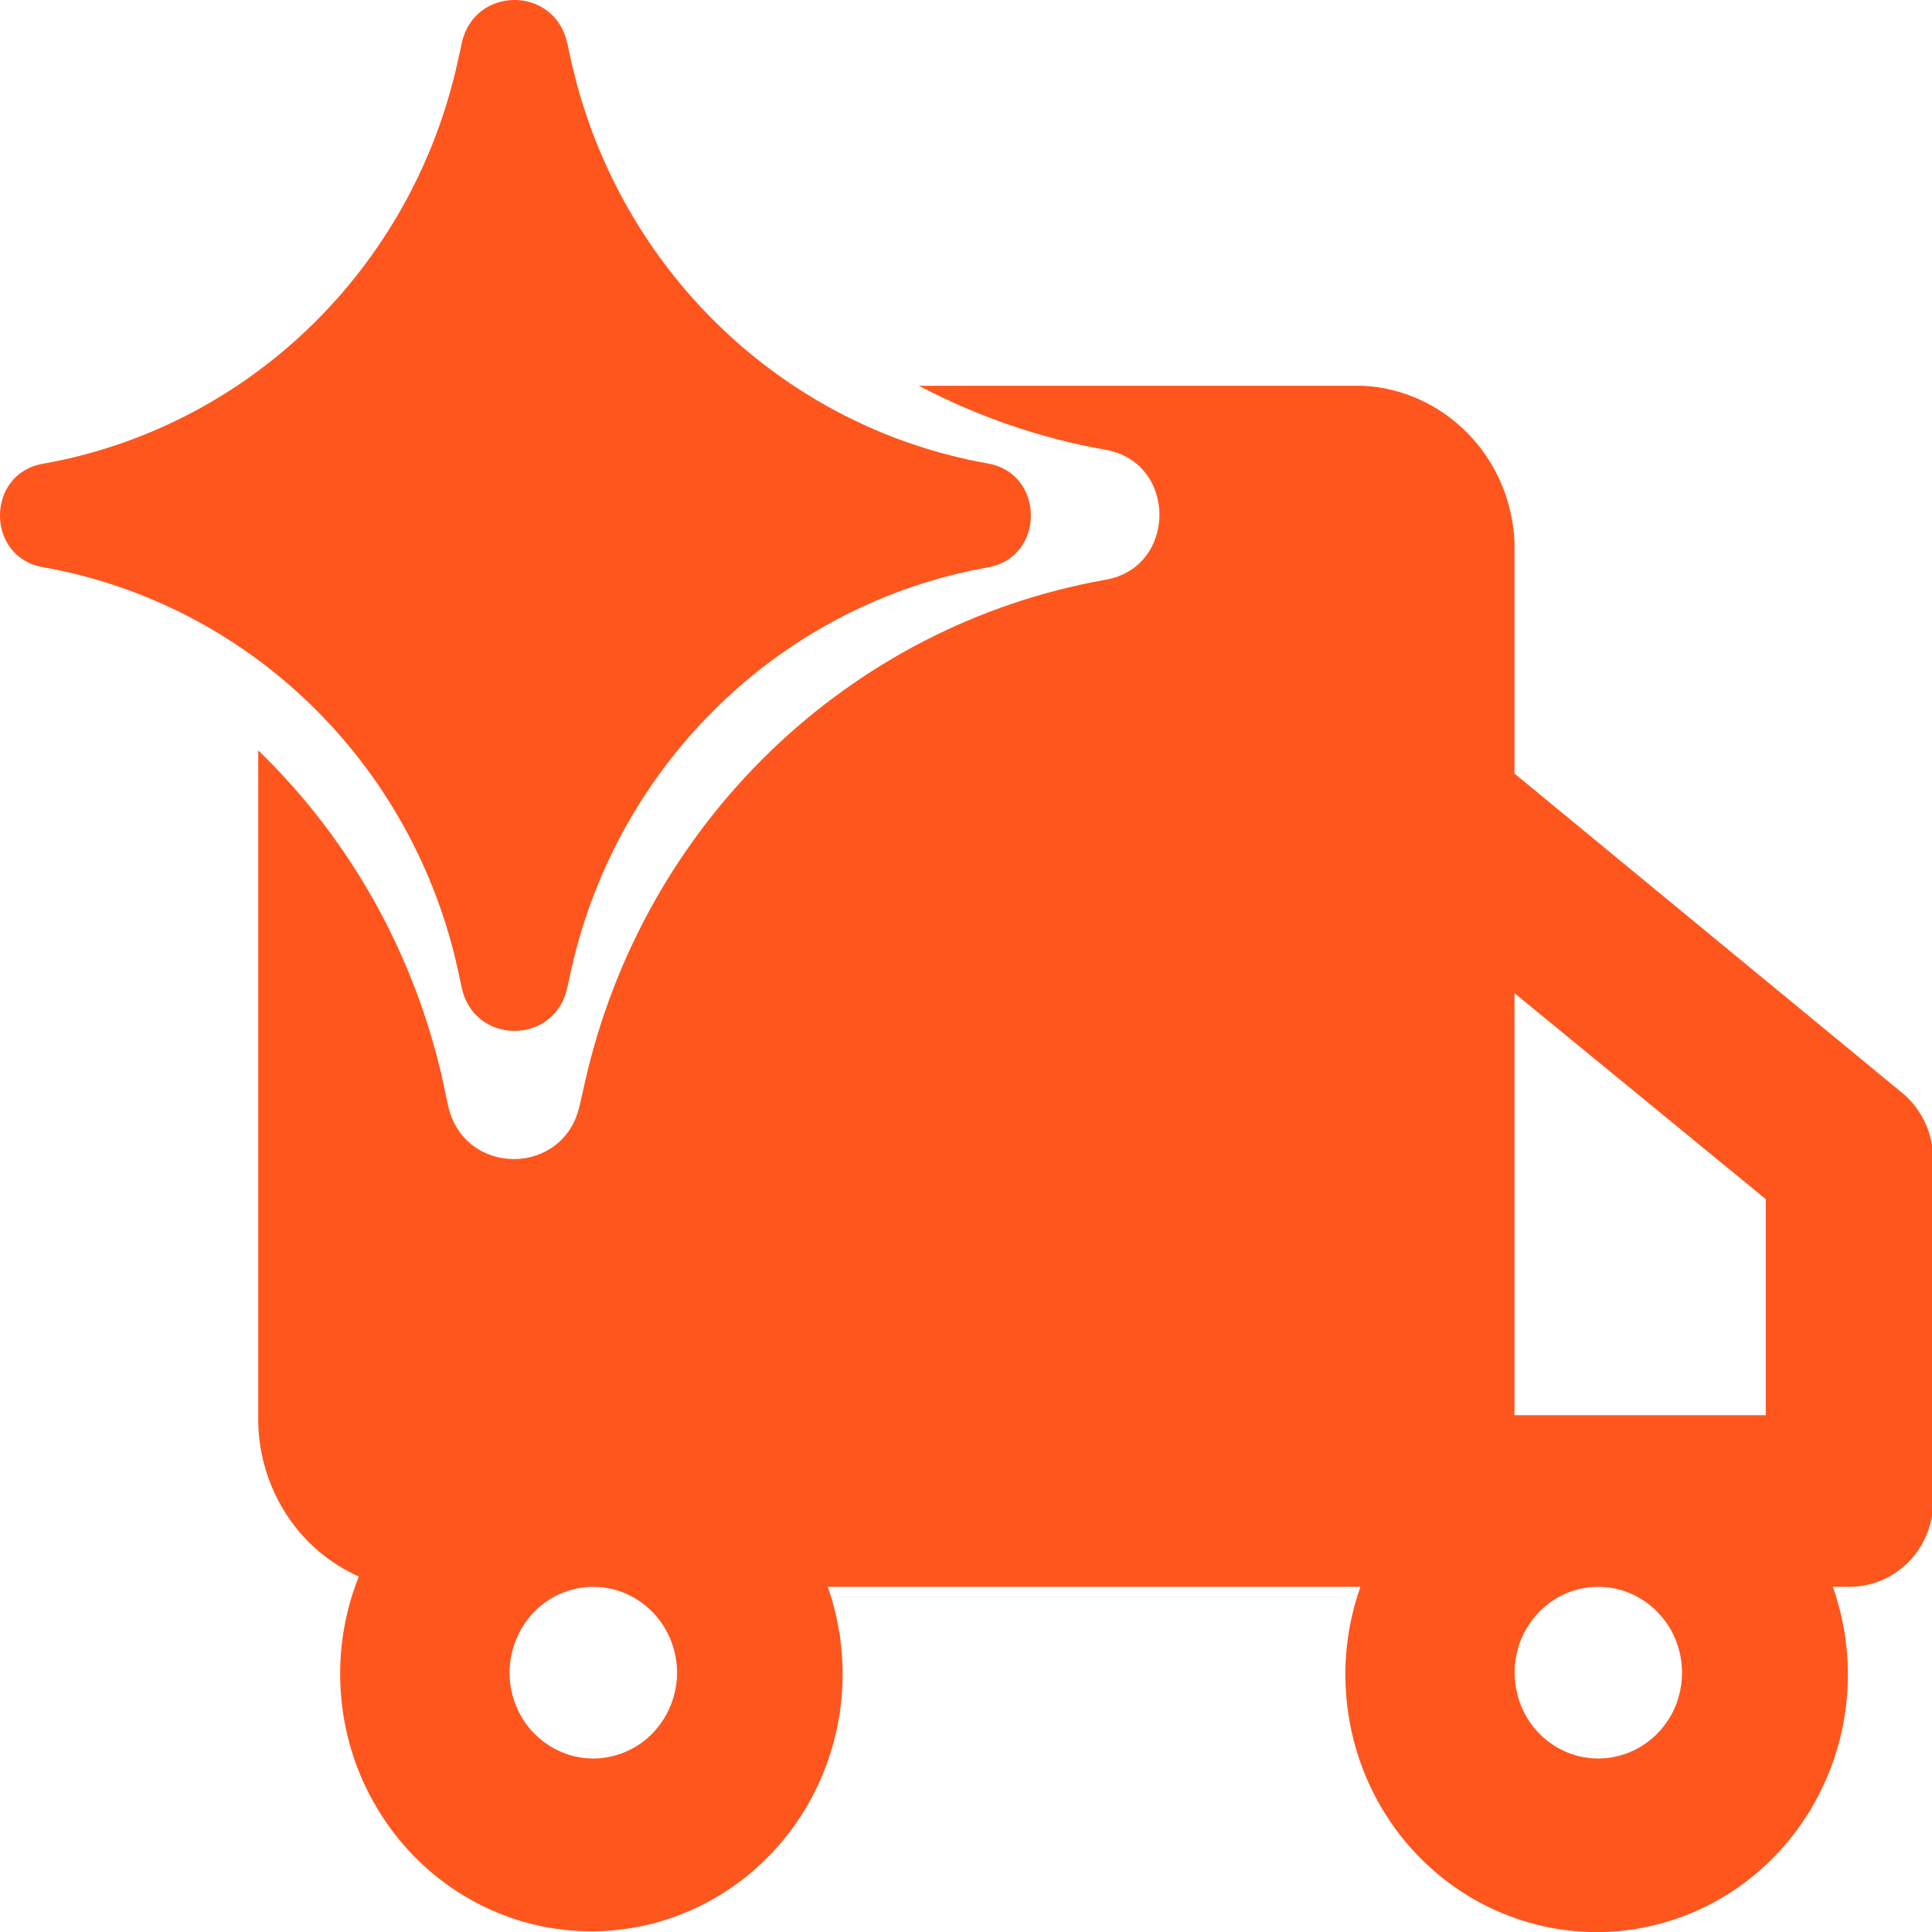
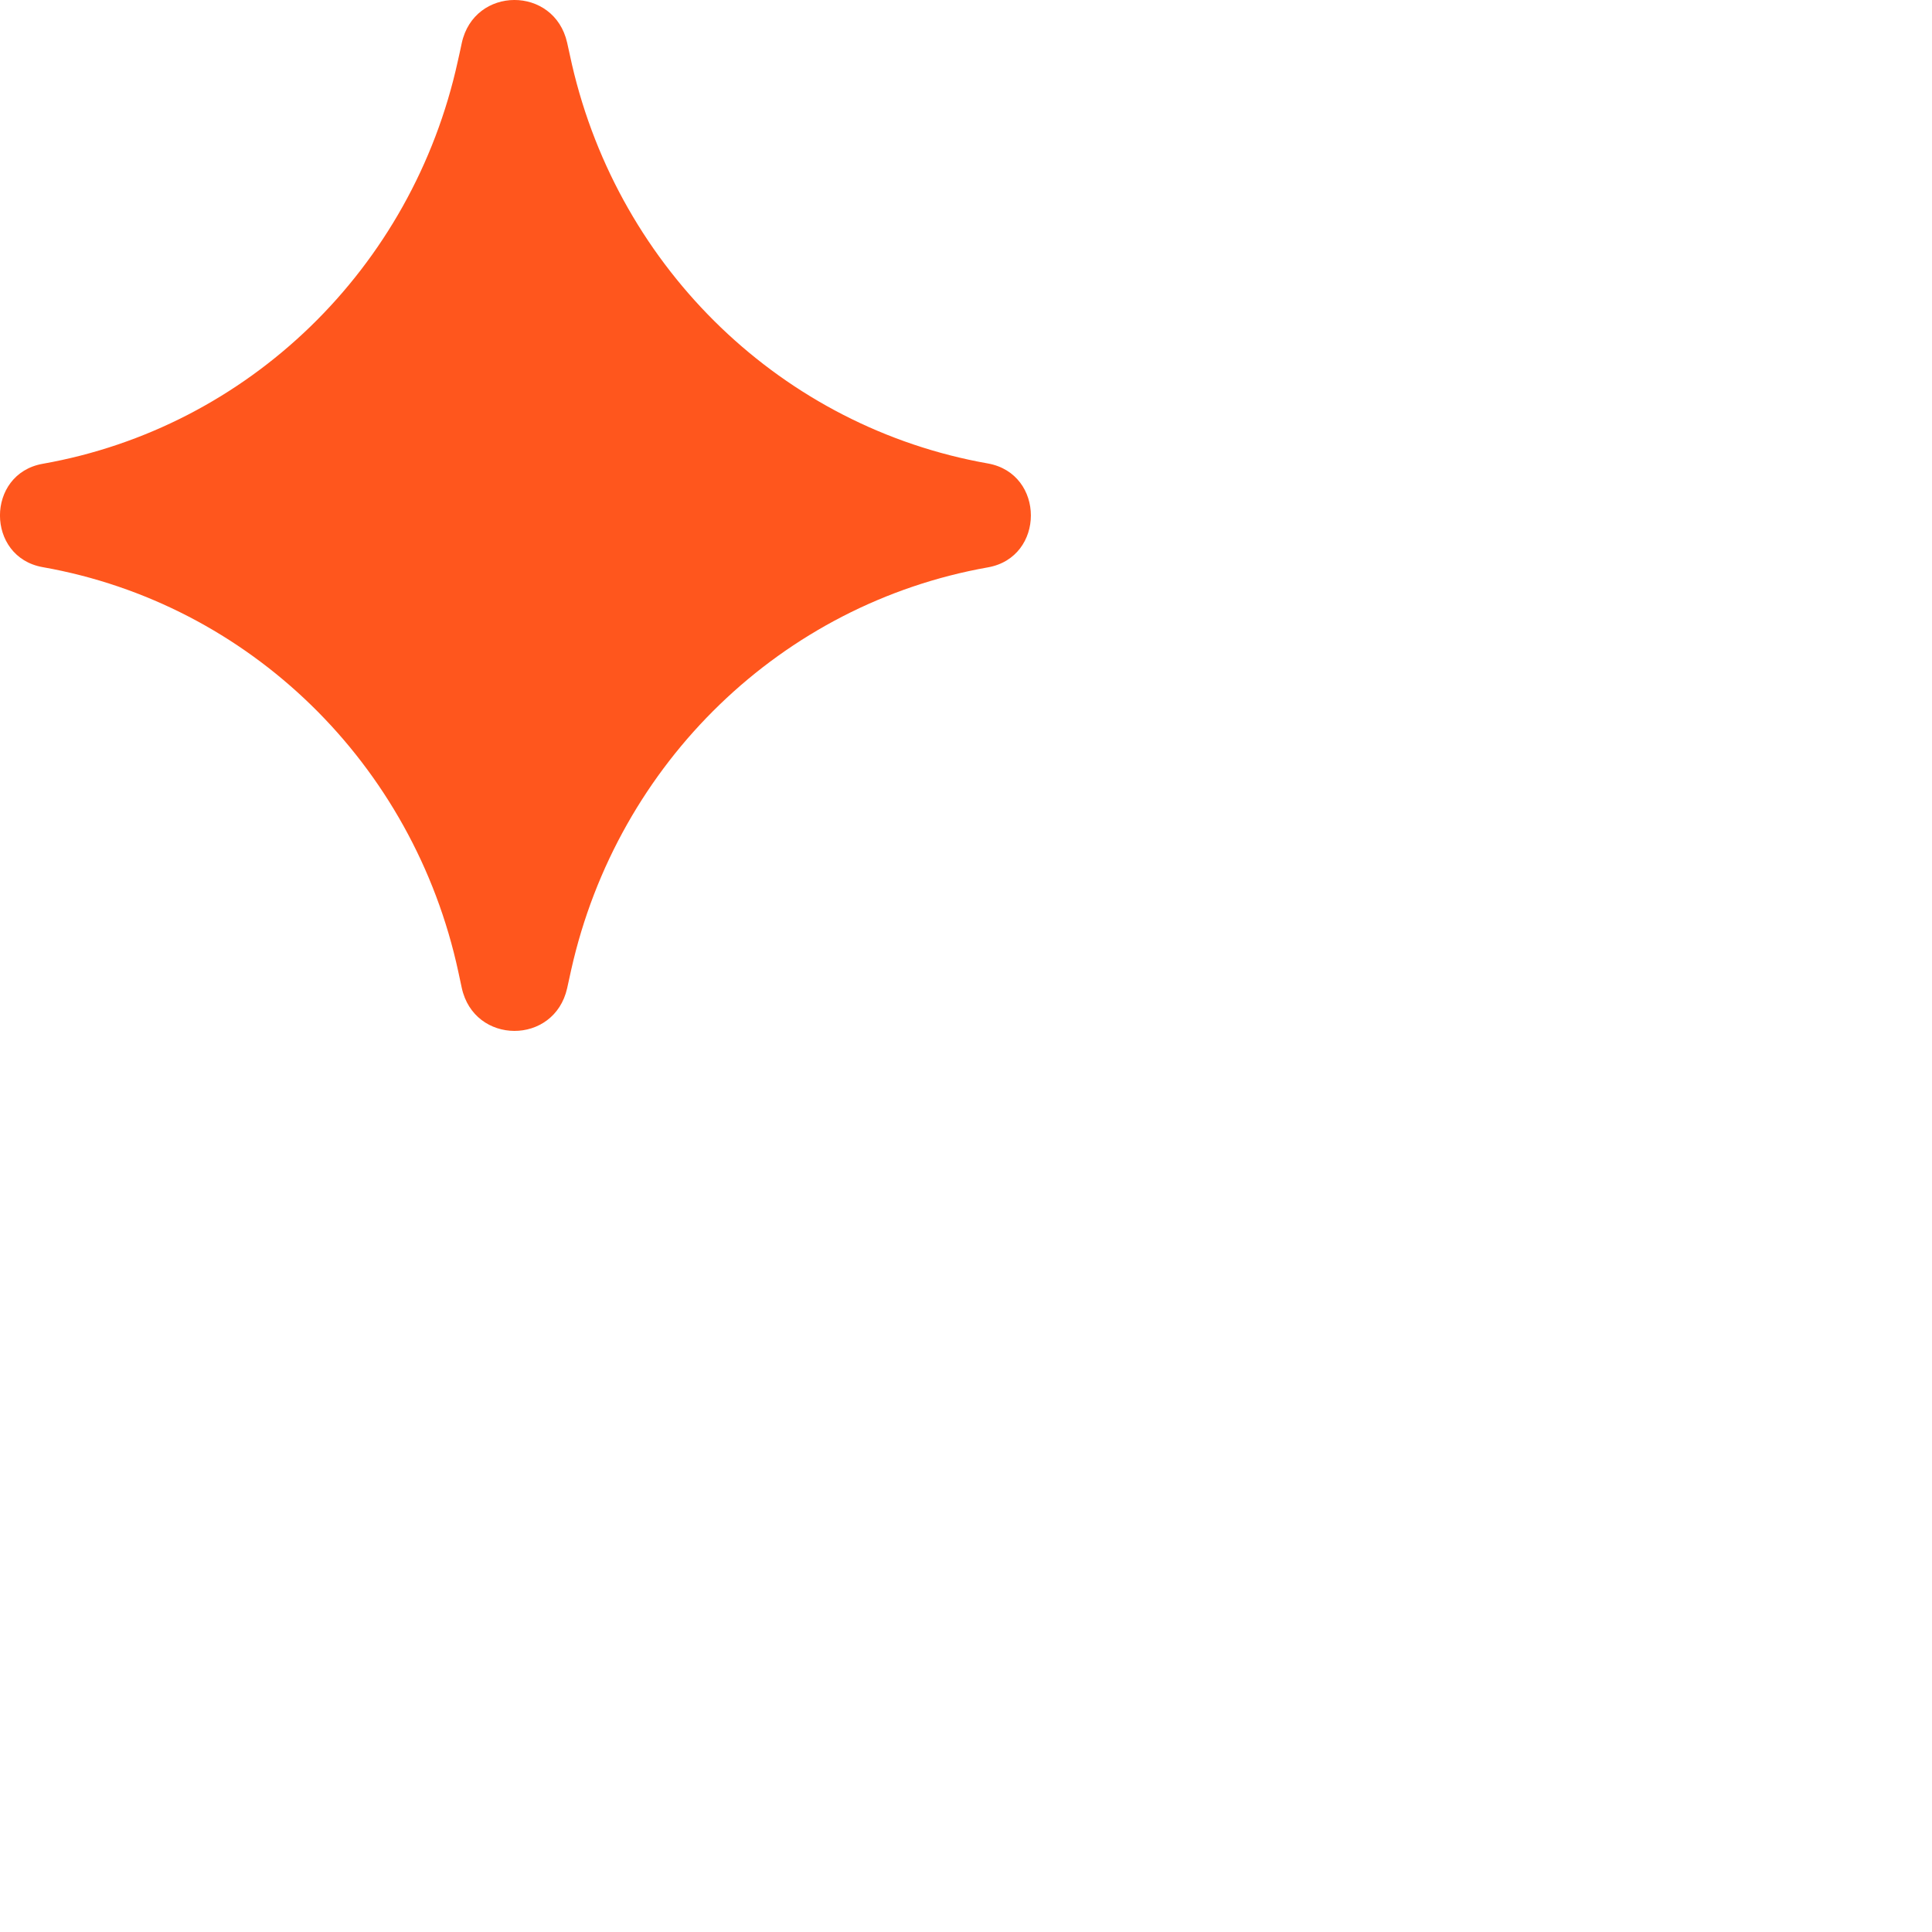
<svg xmlns="http://www.w3.org/2000/svg" width="18" height="18" viewBox="0 0 18 18" fill="none">
  <g clip-path="url(#clip0_10845_11151)">
-     <path d="M12.698 3.594C13.092 3.614 13.463 3.794 13.727 4.094C13.959 4.356 14.093 4.692 14.11 5.042V7.207L17.7 10.164C17.795 10.237 17.872 10.331 17.926 10.44C17.98 10.547 18.009 10.667 18.012 10.788V13.985C18.012 14.197 17.93 14.401 17.783 14.551C17.637 14.7 17.438 14.784 17.231 14.784H17.076C17.204 15.146 17.246 15.535 17.196 15.917C17.147 16.299 17.008 16.663 16.792 16.979C16.576 17.294 16.29 17.552 15.956 17.73C15.622 17.907 15.251 18.001 14.875 18.001C14.499 18.001 14.129 17.907 13.795 17.73C13.461 17.552 13.174 17.294 12.958 16.979C12.742 16.663 12.604 16.299 12.555 15.917C12.505 15.535 12.546 15.146 12.675 14.784H7.712C7.84 15.15 7.881 15.543 7.828 15.929C7.775 16.314 7.632 16.68 7.41 16.996C7.188 17.312 6.895 17.567 6.555 17.741C6.215 17.915 5.839 18.002 5.459 17.993C5.079 17.985 4.707 17.882 4.375 17.693C4.043 17.505 3.761 17.236 3.553 16.911C3.344 16.586 3.216 16.213 3.18 15.826C3.143 15.439 3.199 15.049 3.343 14.688C3.059 14.562 2.818 14.351 2.651 14.083C2.485 13.815 2.399 13.503 2.406 13.185V6.991C3.257 7.815 3.871 8.892 4.134 10.11L4.174 10.297C4.318 10.964 5.251 10.967 5.4 10.302L5.449 10.086C5.991 7.673 7.904 5.826 10.302 5.401C10.969 5.283 10.969 4.309 10.302 4.191C9.684 4.082 9.099 3.877 8.561 3.594H12.698ZM5.527 14.784C5.373 14.784 5.222 14.831 5.094 14.919C4.965 15.007 4.866 15.132 4.807 15.278C4.748 15.424 4.732 15.585 4.762 15.739C4.792 15.894 4.866 16.038 4.976 16.149C5.085 16.261 5.224 16.337 5.375 16.368C5.526 16.399 5.684 16.383 5.826 16.322C5.969 16.262 6.09 16.16 6.176 16.028C6.261 15.897 6.308 15.742 6.308 15.584C6.308 15.372 6.225 15.168 6.079 15.019C5.933 14.869 5.734 14.784 5.527 14.784ZM14.891 14.784C14.736 14.784 14.585 14.831 14.457 14.919C14.329 15.007 14.229 15.132 14.17 15.278C14.111 15.424 14.096 15.585 14.126 15.739C14.156 15.894 14.23 16.038 14.339 16.149C14.448 16.261 14.587 16.337 14.738 16.368C14.89 16.399 15.047 16.383 15.19 16.322C15.332 16.262 15.454 16.16 15.54 16.028C15.626 15.897 15.671 15.742 15.671 15.584C15.671 15.372 15.589 15.168 15.442 15.019C15.296 14.869 15.098 14.784 14.891 14.784ZM14.11 13.185H16.451V11.172L14.11 9.253V13.185Z" fill="#FF561D" />
    <path d="M0.398 5.284C-0.133 5.19 -0.133 4.415 0.398 4.321C2.315 3.982 3.842 2.501 4.265 0.571C4.278 0.515 4.29 0.458 4.302 0.402C4.417 -0.132 5.164 -0.135 5.284 0.398C5.299 0.466 5.314 0.534 5.329 0.602C5.772 2.517 7.296 3.981 9.204 4.318C9.738 4.413 9.738 5.192 9.204 5.286C7.286 5.626 5.755 7.103 5.322 9.034L5.284 9.207C5.164 9.74 4.417 9.736 4.302 9.203L4.27 9.054C3.852 7.114 2.322 5.624 0.398 5.284Z" fill="#FF561D" />
  </g>
  <defs>
    <clipPath id="clip0_10845_11151">
      <rect width="18" height="18" fill="white" />
    </clipPath>
  </defs>
</svg>